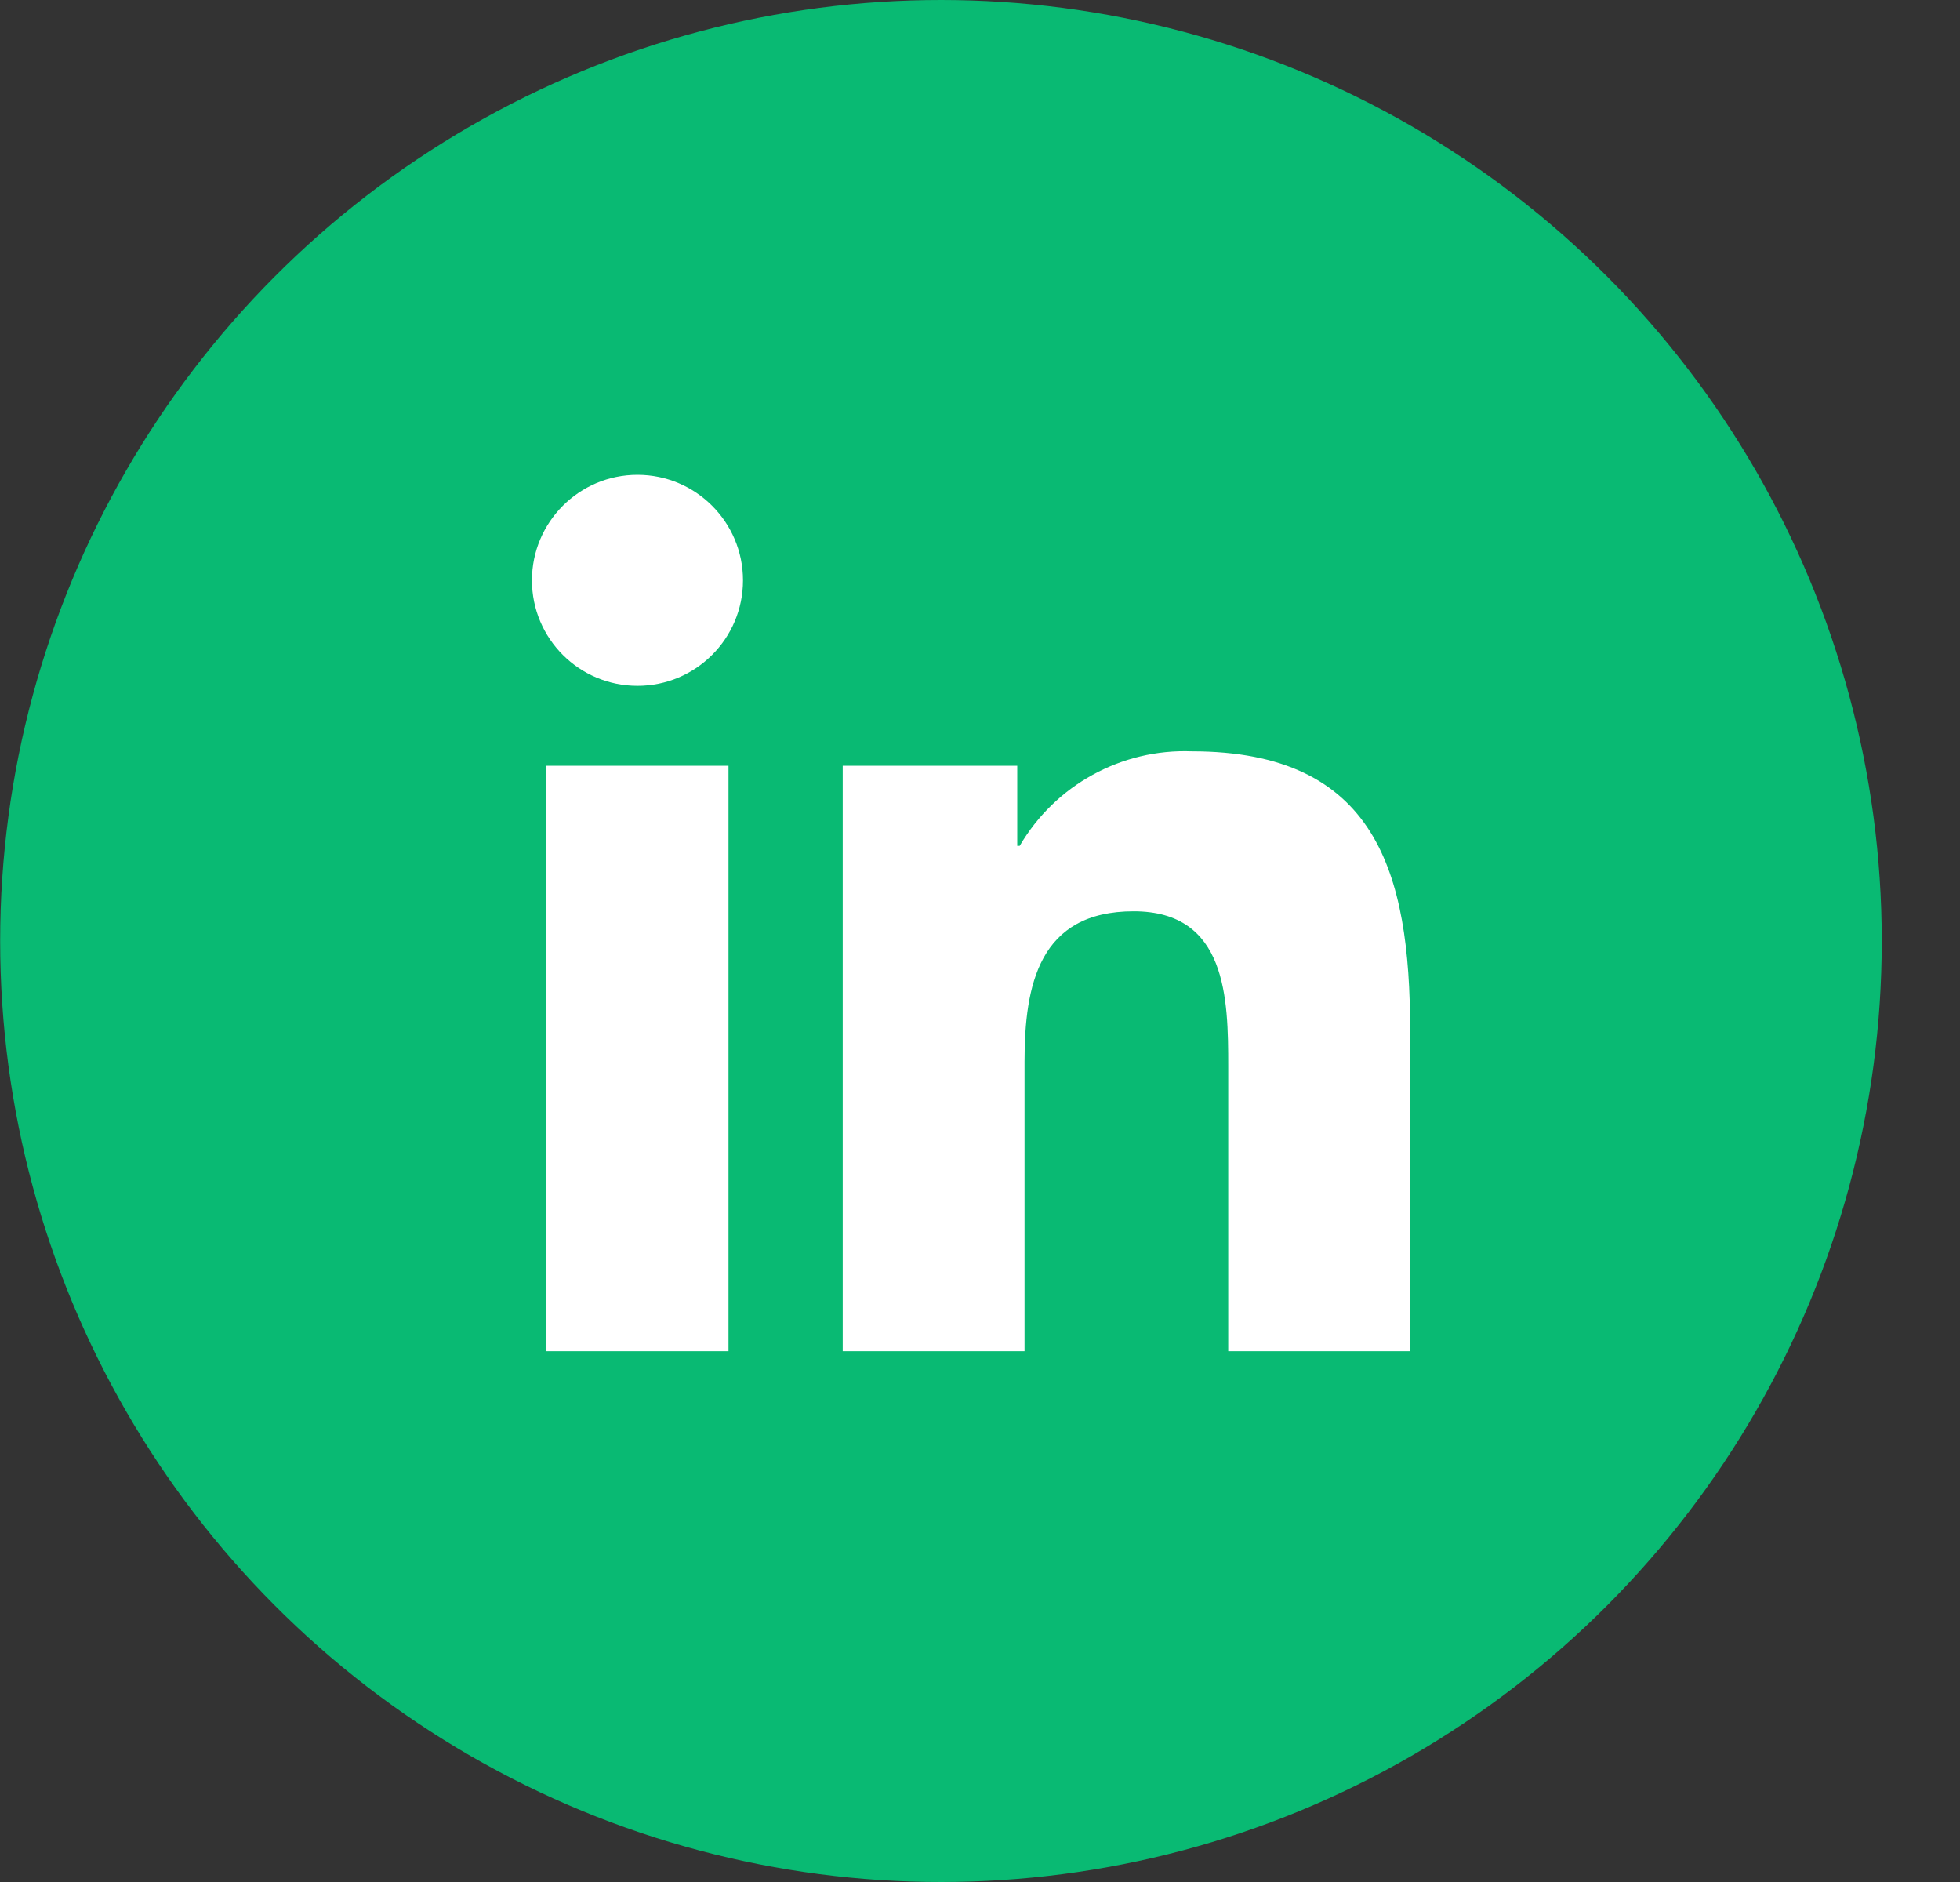
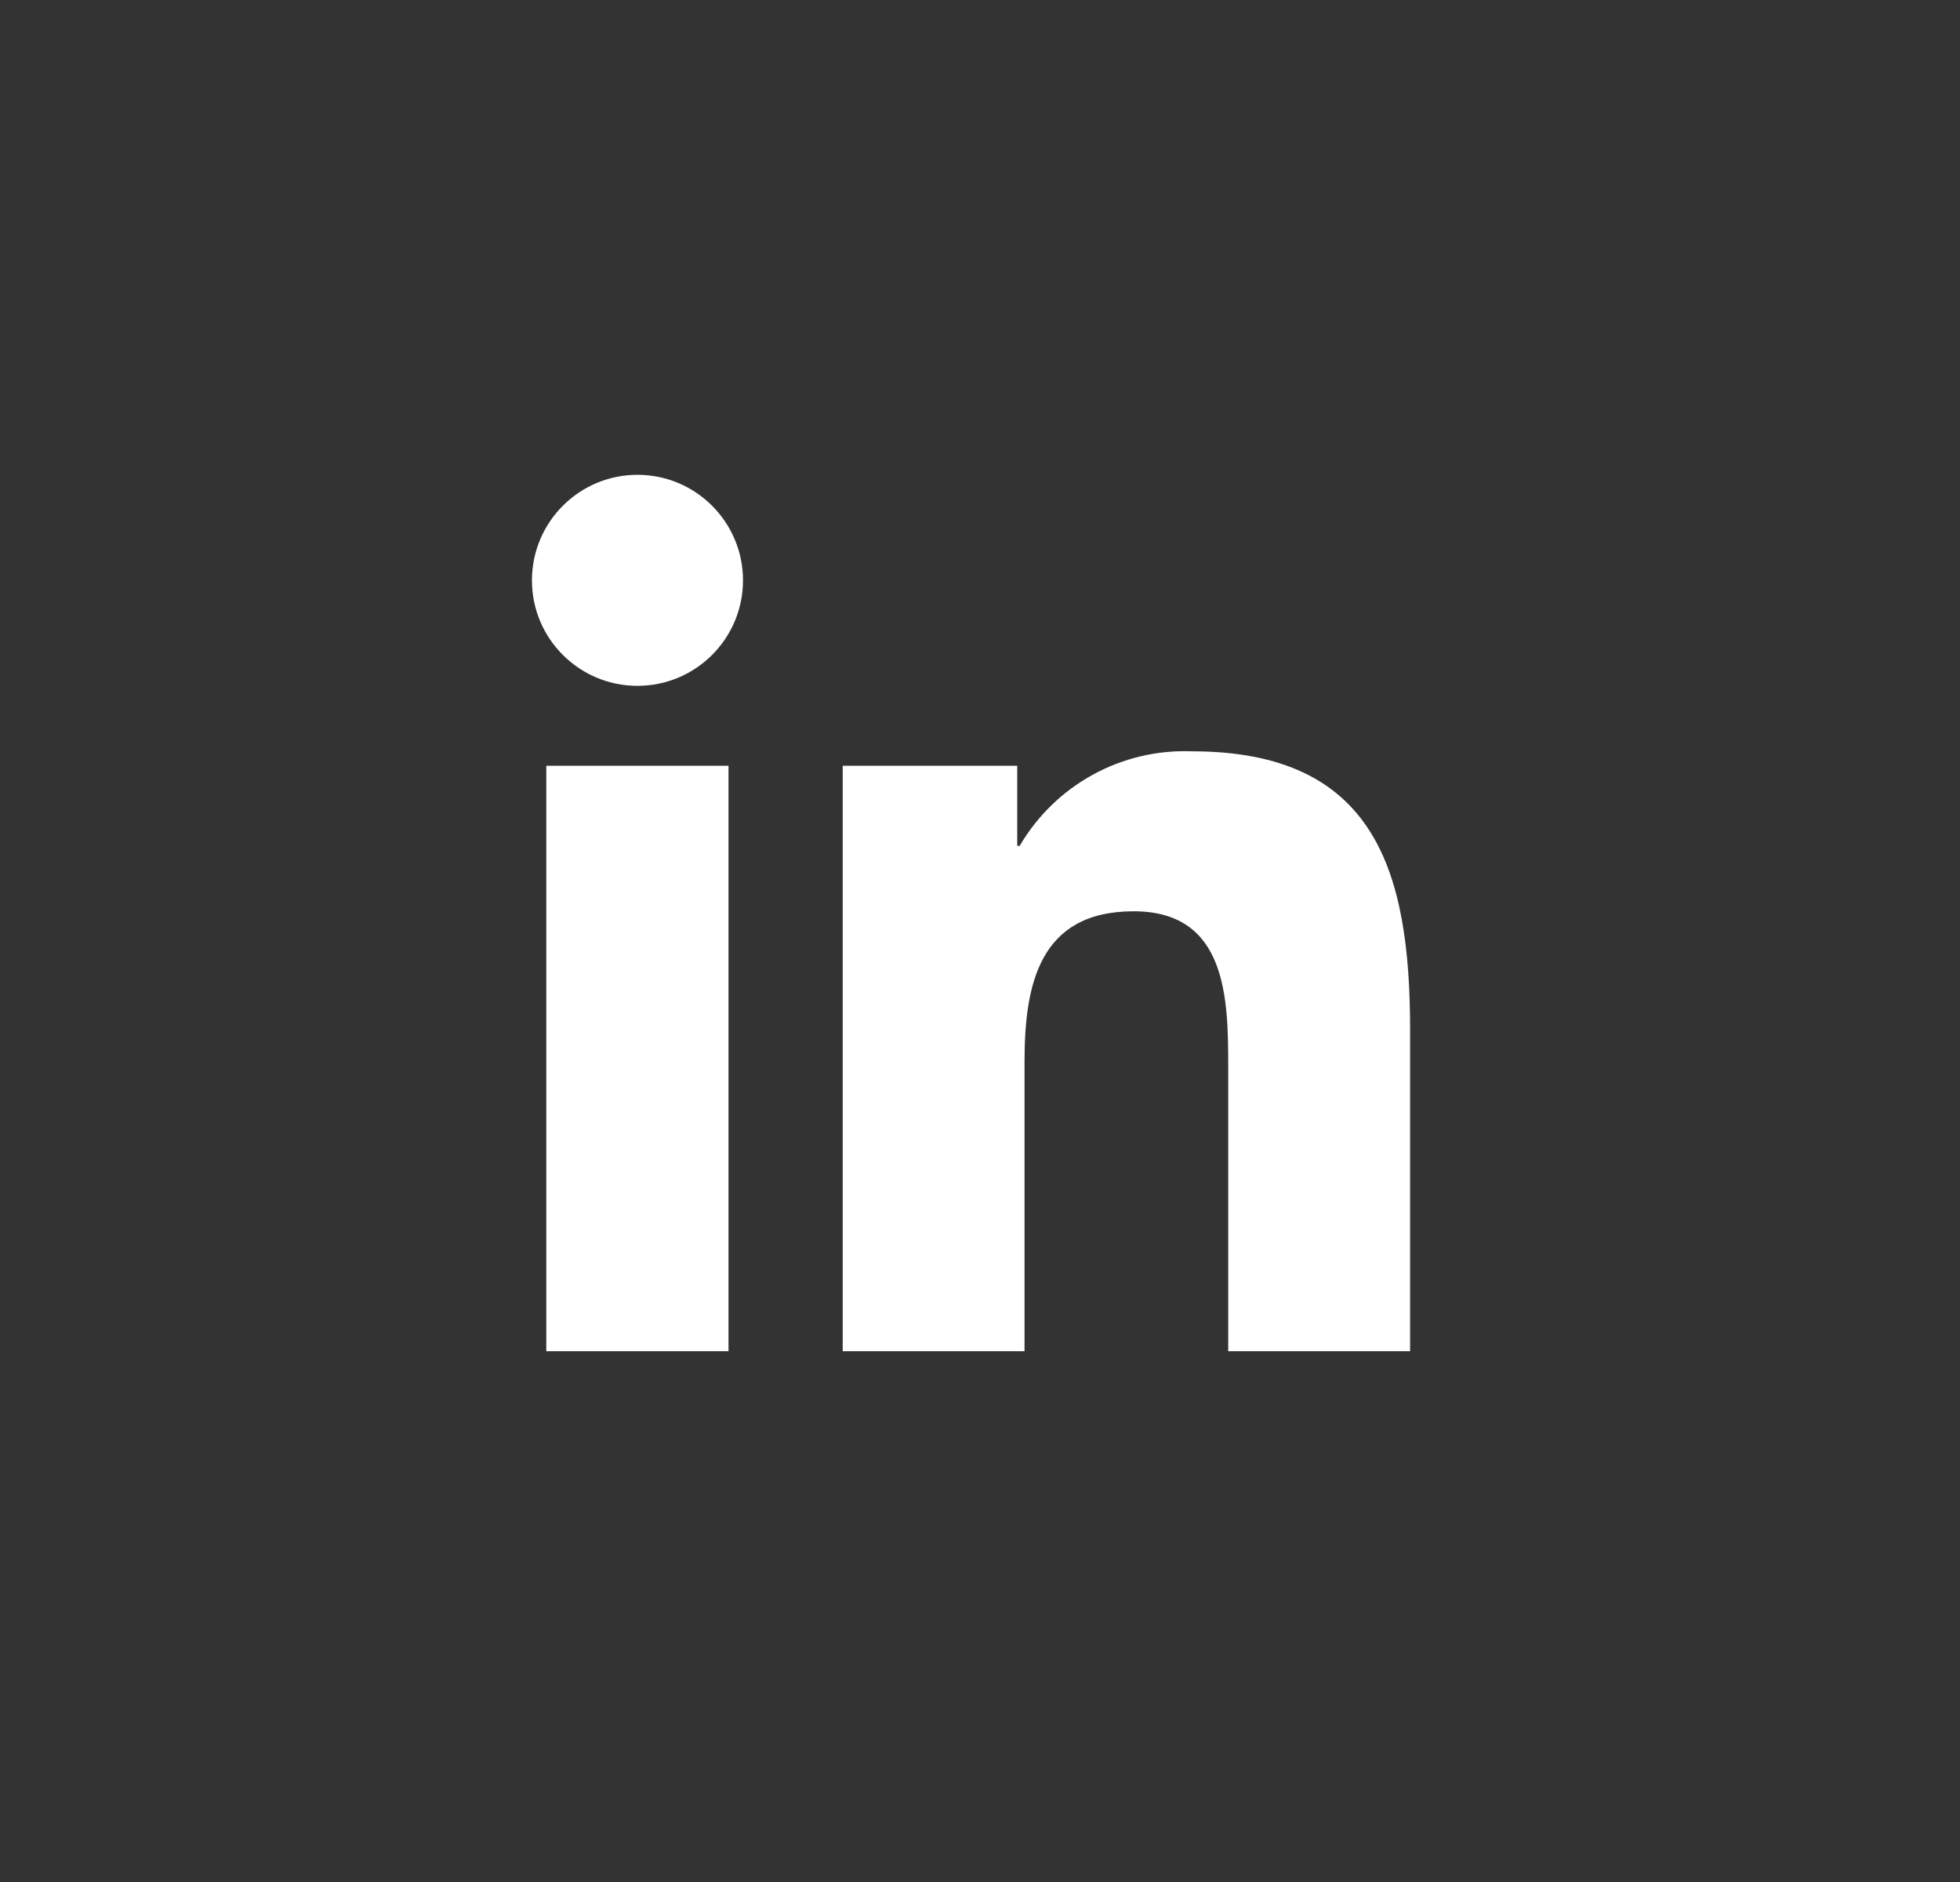
<svg xmlns="http://www.w3.org/2000/svg" width="25" height="24" viewBox="0 0 25 24" fill="none">
  <rect x="0" y="0" width="25" height="24" fill="#333333" stroke="none" />
-   <circle cx="12.002" cy="12" r="12" fill="#09BA73" />
  <path fill-rule="evenodd" clip-rule="evenodd" d="M9.477 7.401C9.477 6.658 8.874 6.055 8.131 6.055C7.388 6.055 6.785 6.658 6.785 7.401C6.785 8.144 7.388 8.746 8.131 8.746C8.874 8.746 9.477 8.144 9.477 7.401ZM9.292 9.765H6.968V17.231H9.292V9.765Z" fill="white" />
  <path d="M10.749 9.765H12.975V10.787H13.006C13.46 10.011 14.304 9.547 15.202 9.581C17.552 9.581 17.986 11.125 17.986 13.137V17.231H15.666V13.601C15.666 12.735 15.65 11.621 14.46 11.621C13.252 11.621 13.068 12.564 13.068 13.538V17.231H10.749L10.749 9.765Z" fill="white" />
</svg>